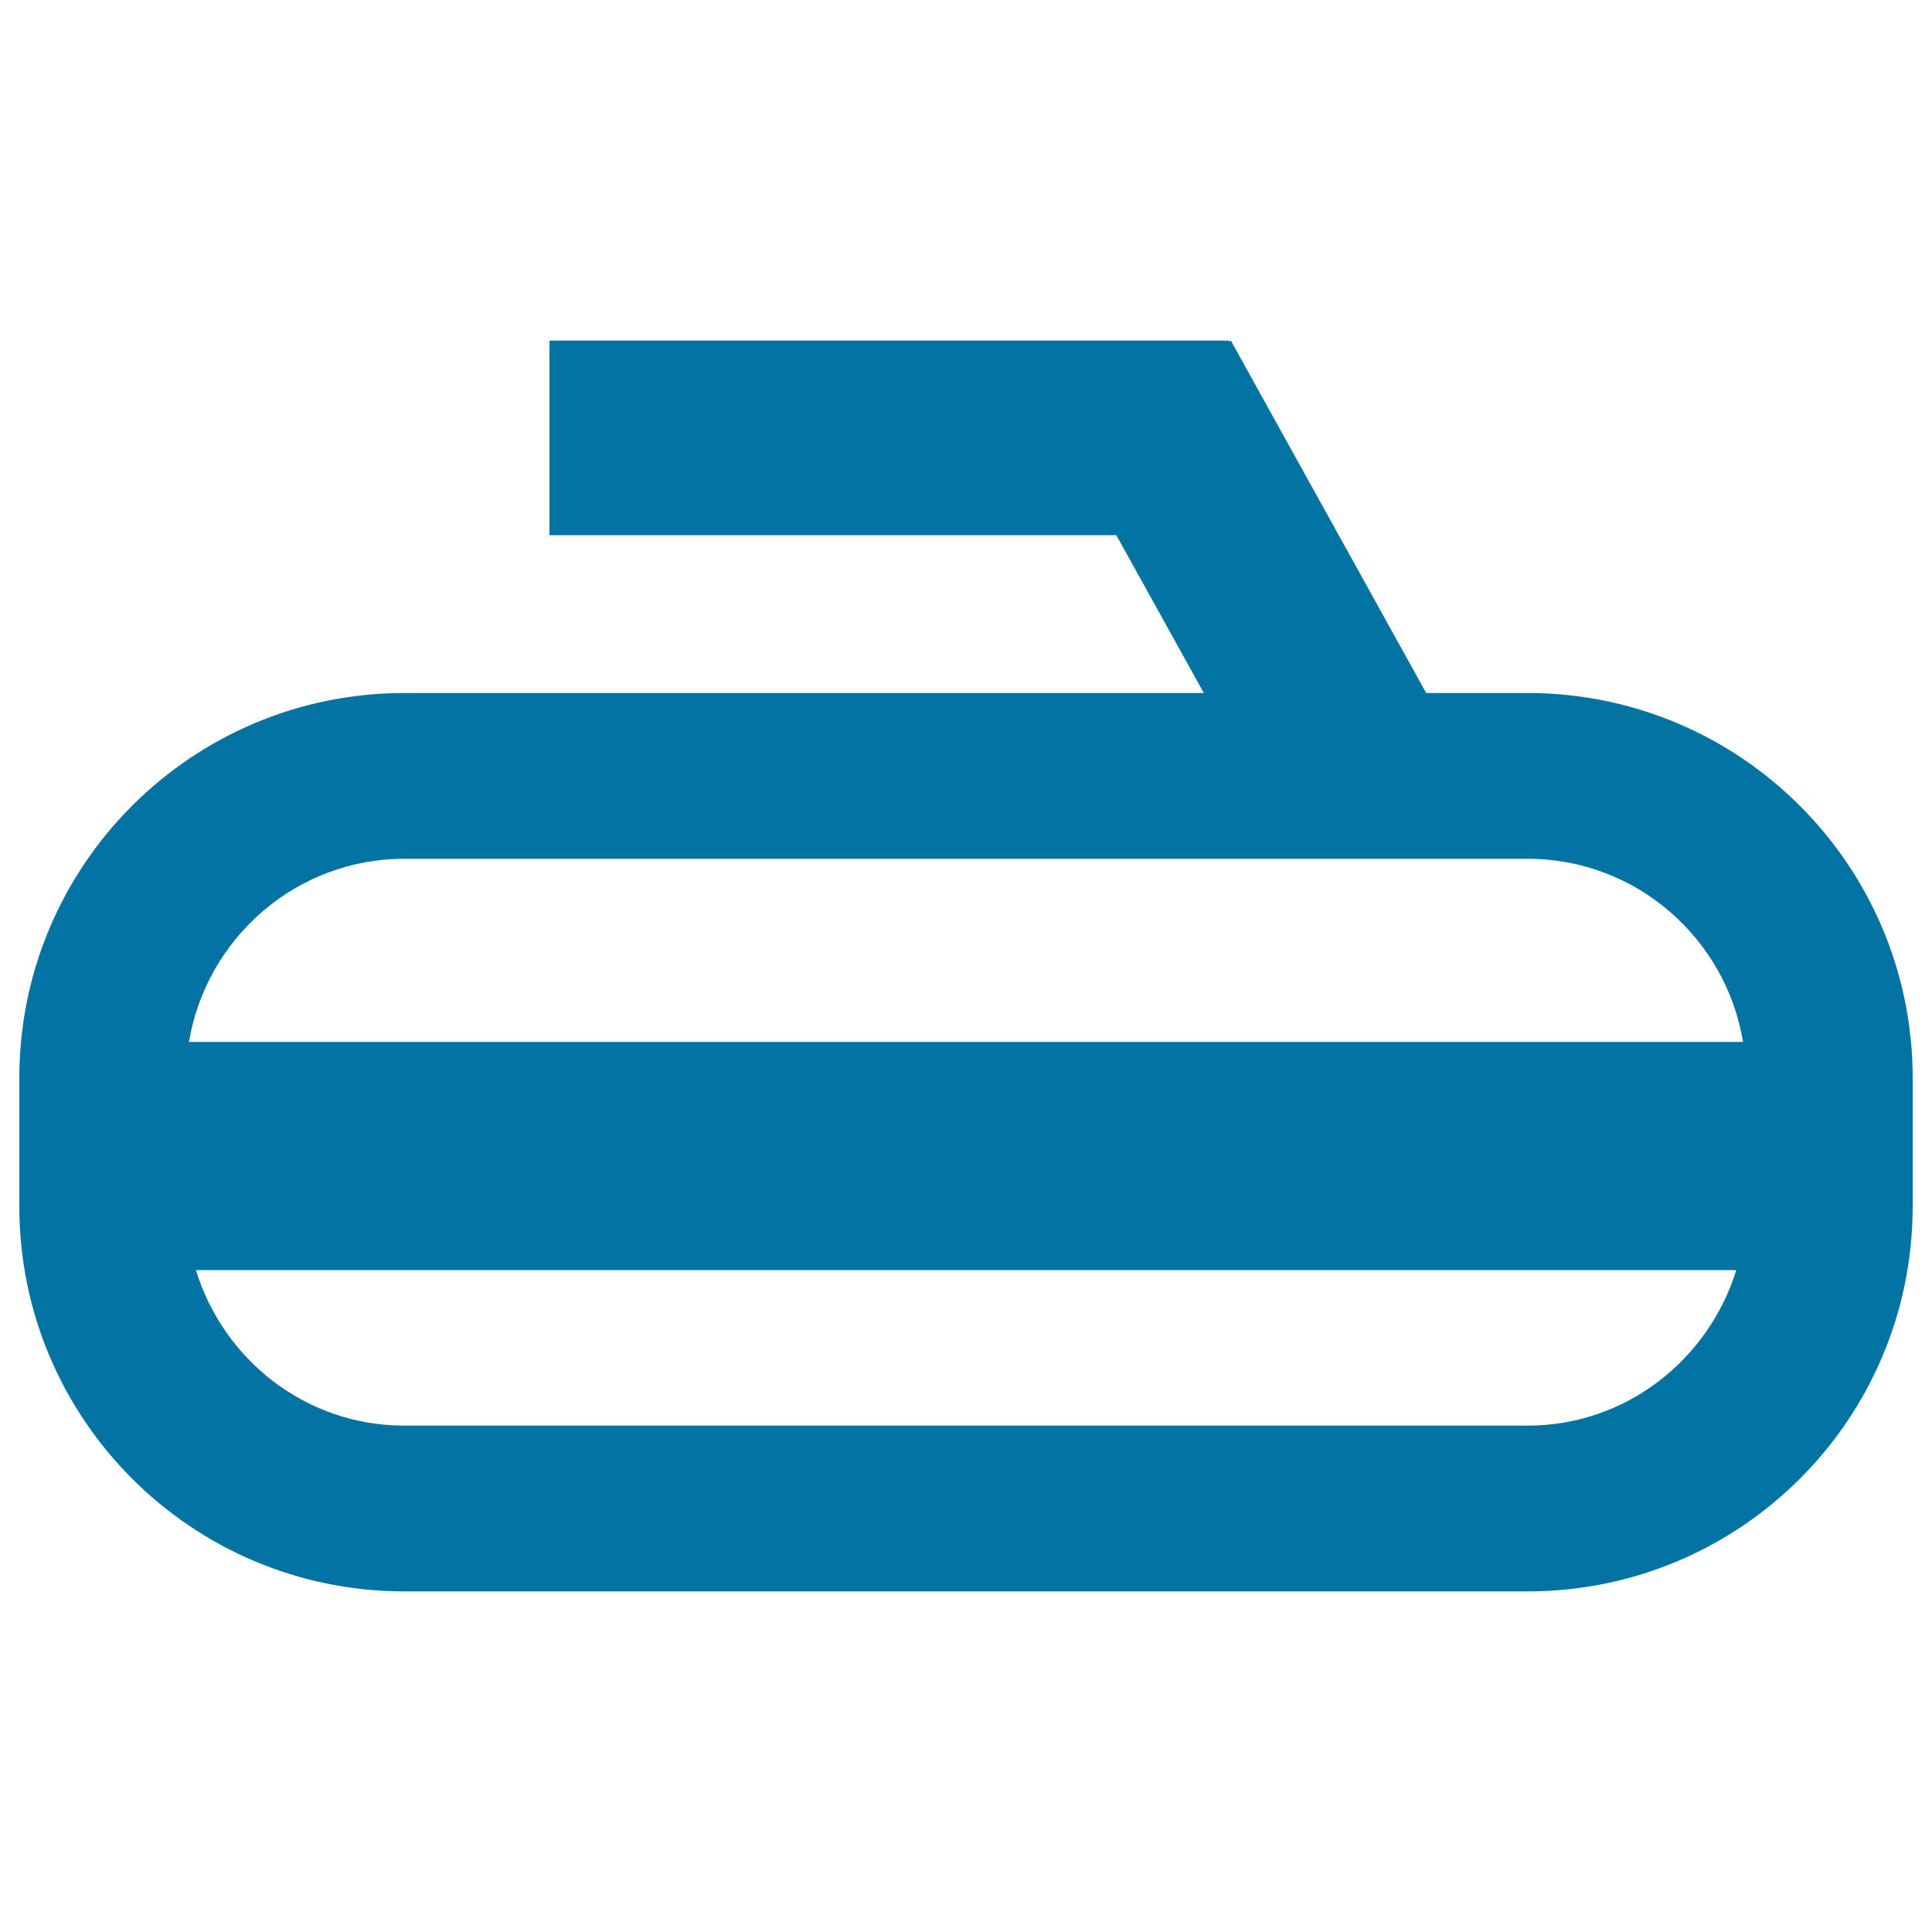
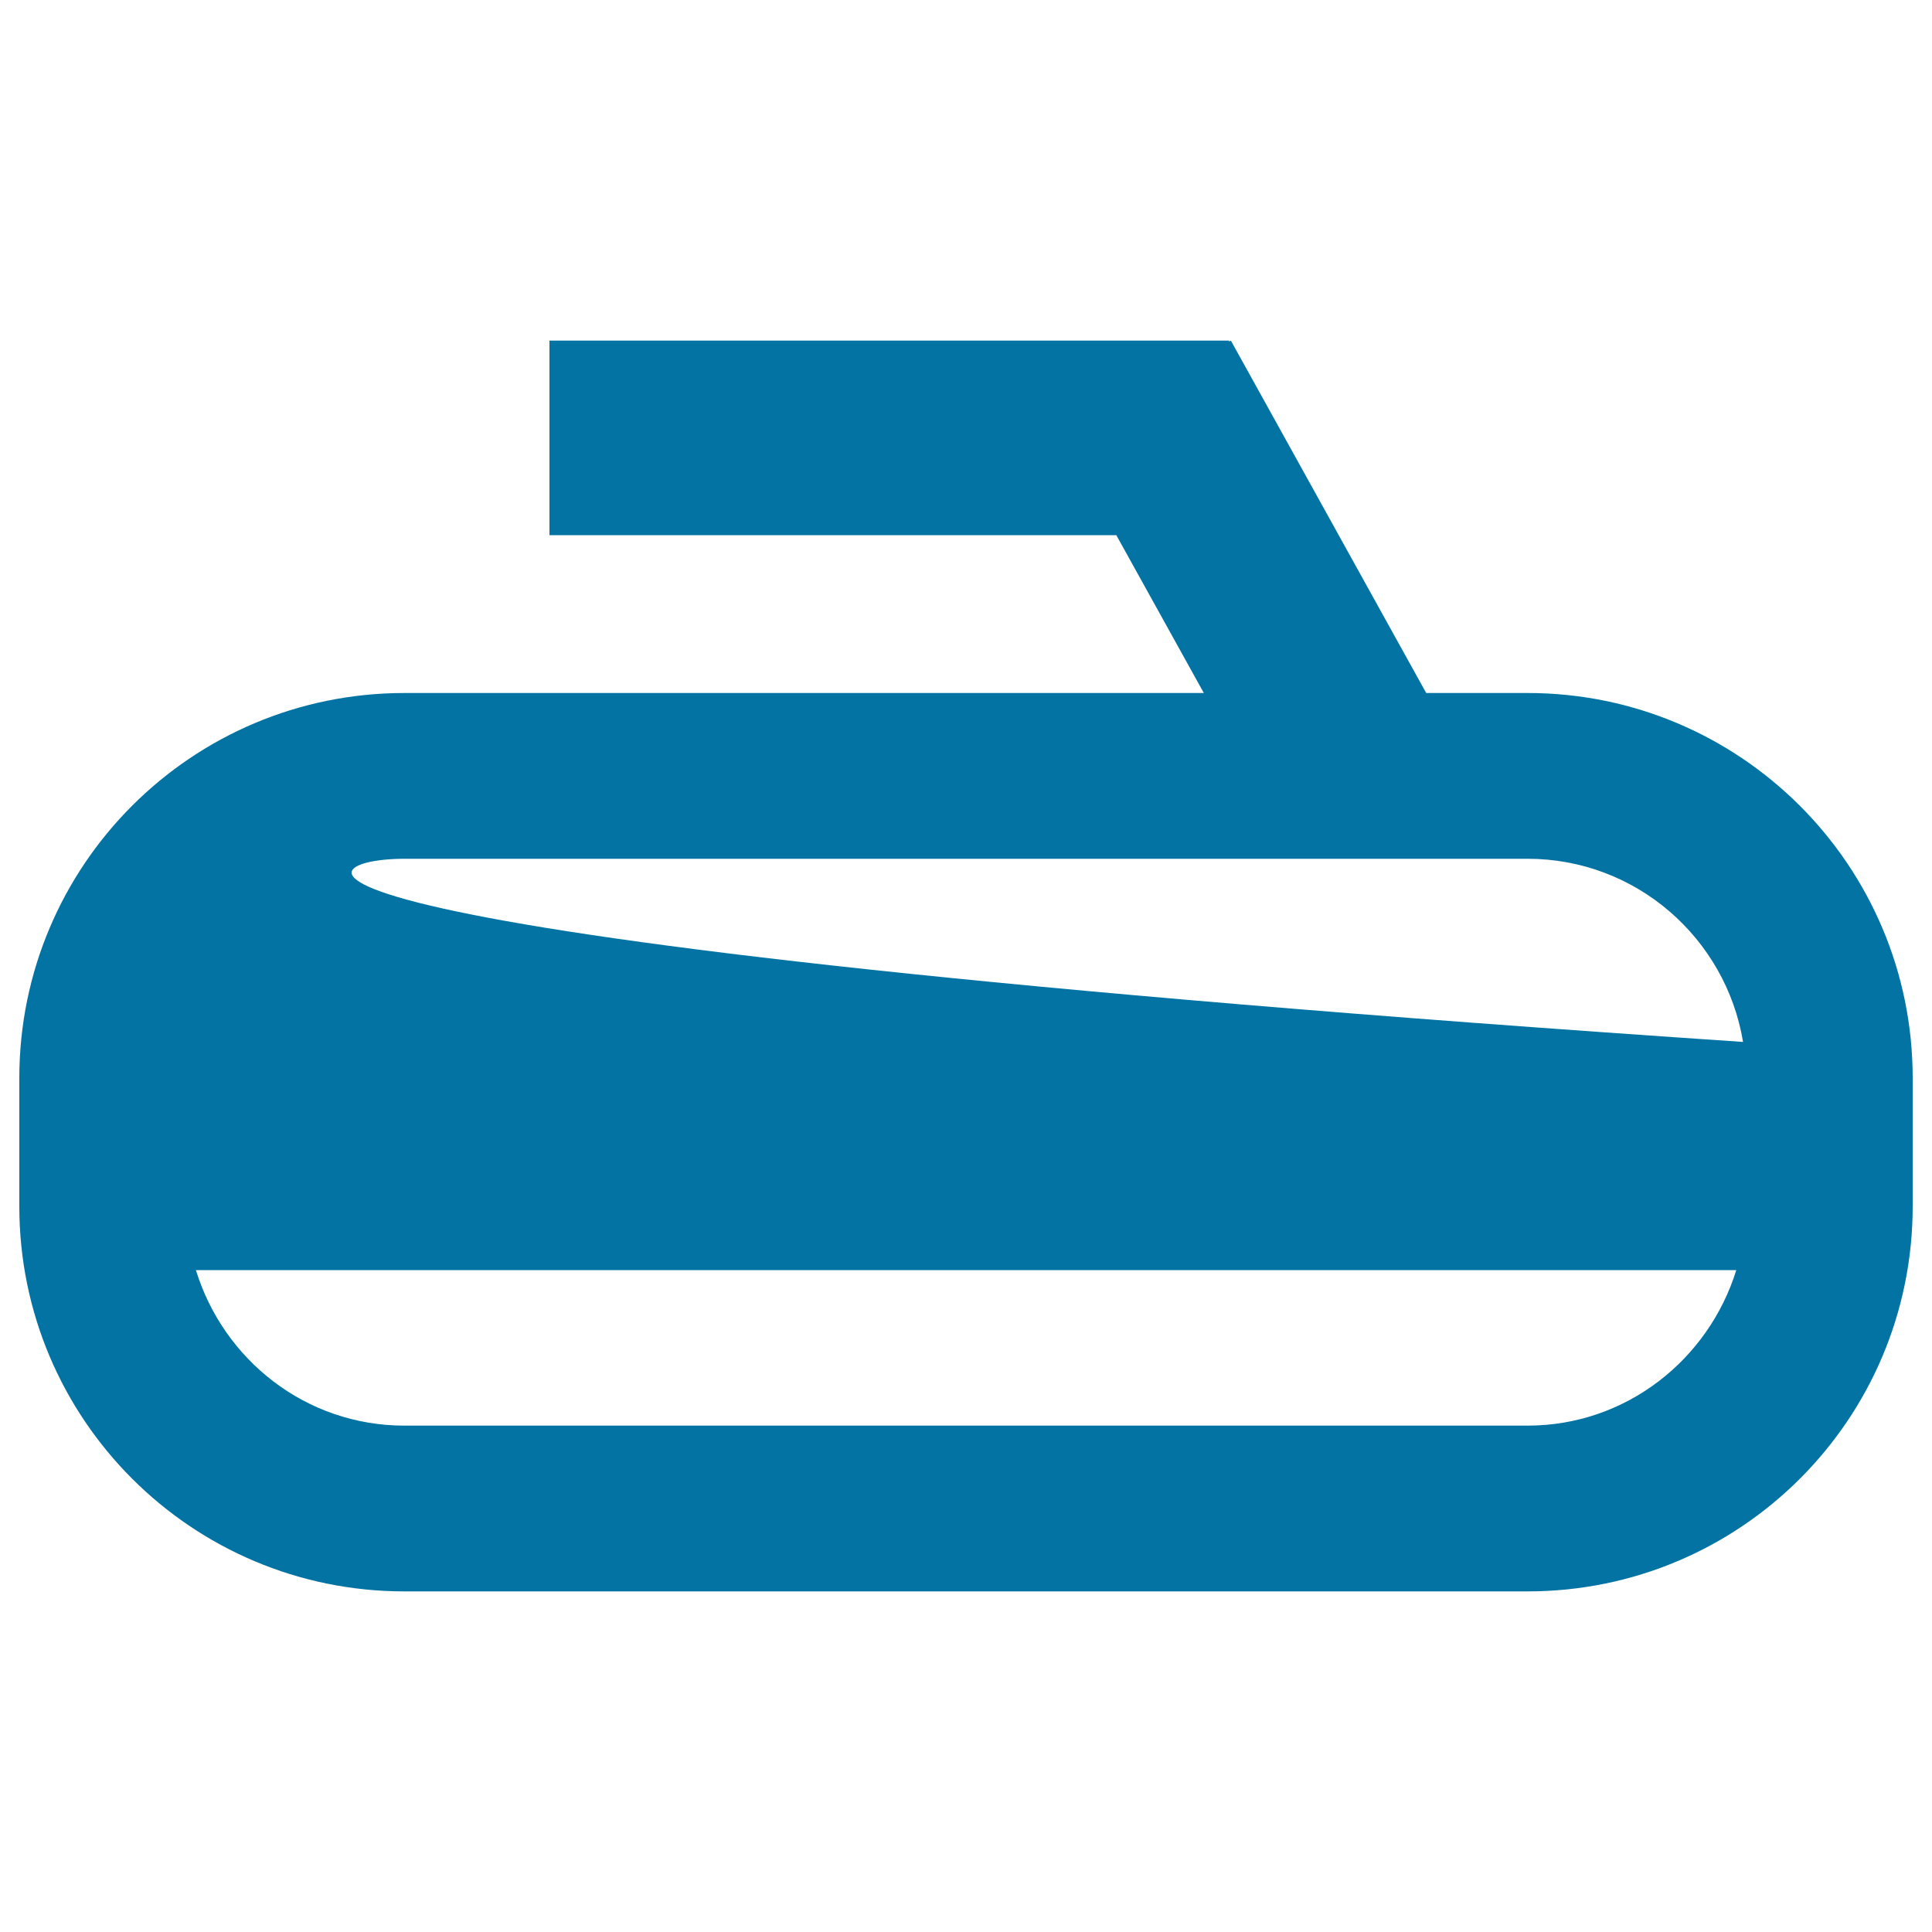
<svg xmlns="http://www.w3.org/2000/svg" viewBox="0 0 1000 1000" style="fill:#0273a2">
  <title>Sport Equipment SVG icon</title>
  <g>
    <g>
-       <path d="M790.7,358.7h-52.5L637.1,176.3l-0.9,0.5v-0.5H284.4V277h293.4l45.3,81.7H209.3C99.2,358.7,10,447.9,10,558v66.4c0,110.1,89.2,199.3,199.3,199.3h581.4c110.1,0,199.3-89.1,199.3-199.3V558C990,447.9,900.7,358.7,790.7,358.7z M209.3,444.5h413.8h145.9h21.7c56.1,0,102.6,41.1,111.5,94.8H97.8C106.8,485.7,153.1,444.5,209.3,444.5z M790.7,737.9H209.3c-51,0-93.6-34-107.9-80.5h797.3C884.3,703.8,841.6,737.9,790.7,737.9z" />
+       <path d="M790.7,358.7h-52.5L637.1,176.3l-0.9,0.5v-0.5H284.4V277h293.4l45.3,81.7H209.3C99.2,358.7,10,447.9,10,558v66.4c0,110.1,89.2,199.3,199.3,199.3h581.4c110.1,0,199.3-89.1,199.3-199.3V558C990,447.9,900.7,358.7,790.7,358.7z M209.3,444.5h413.8h145.9h21.7c56.1,0,102.6,41.1,111.5,94.8C106.8,485.7,153.1,444.5,209.3,444.5z M790.7,737.9H209.3c-51,0-93.6-34-107.9-80.5h797.3C884.3,703.8,841.6,737.9,790.7,737.9z" />
    </g>
  </g>
</svg>